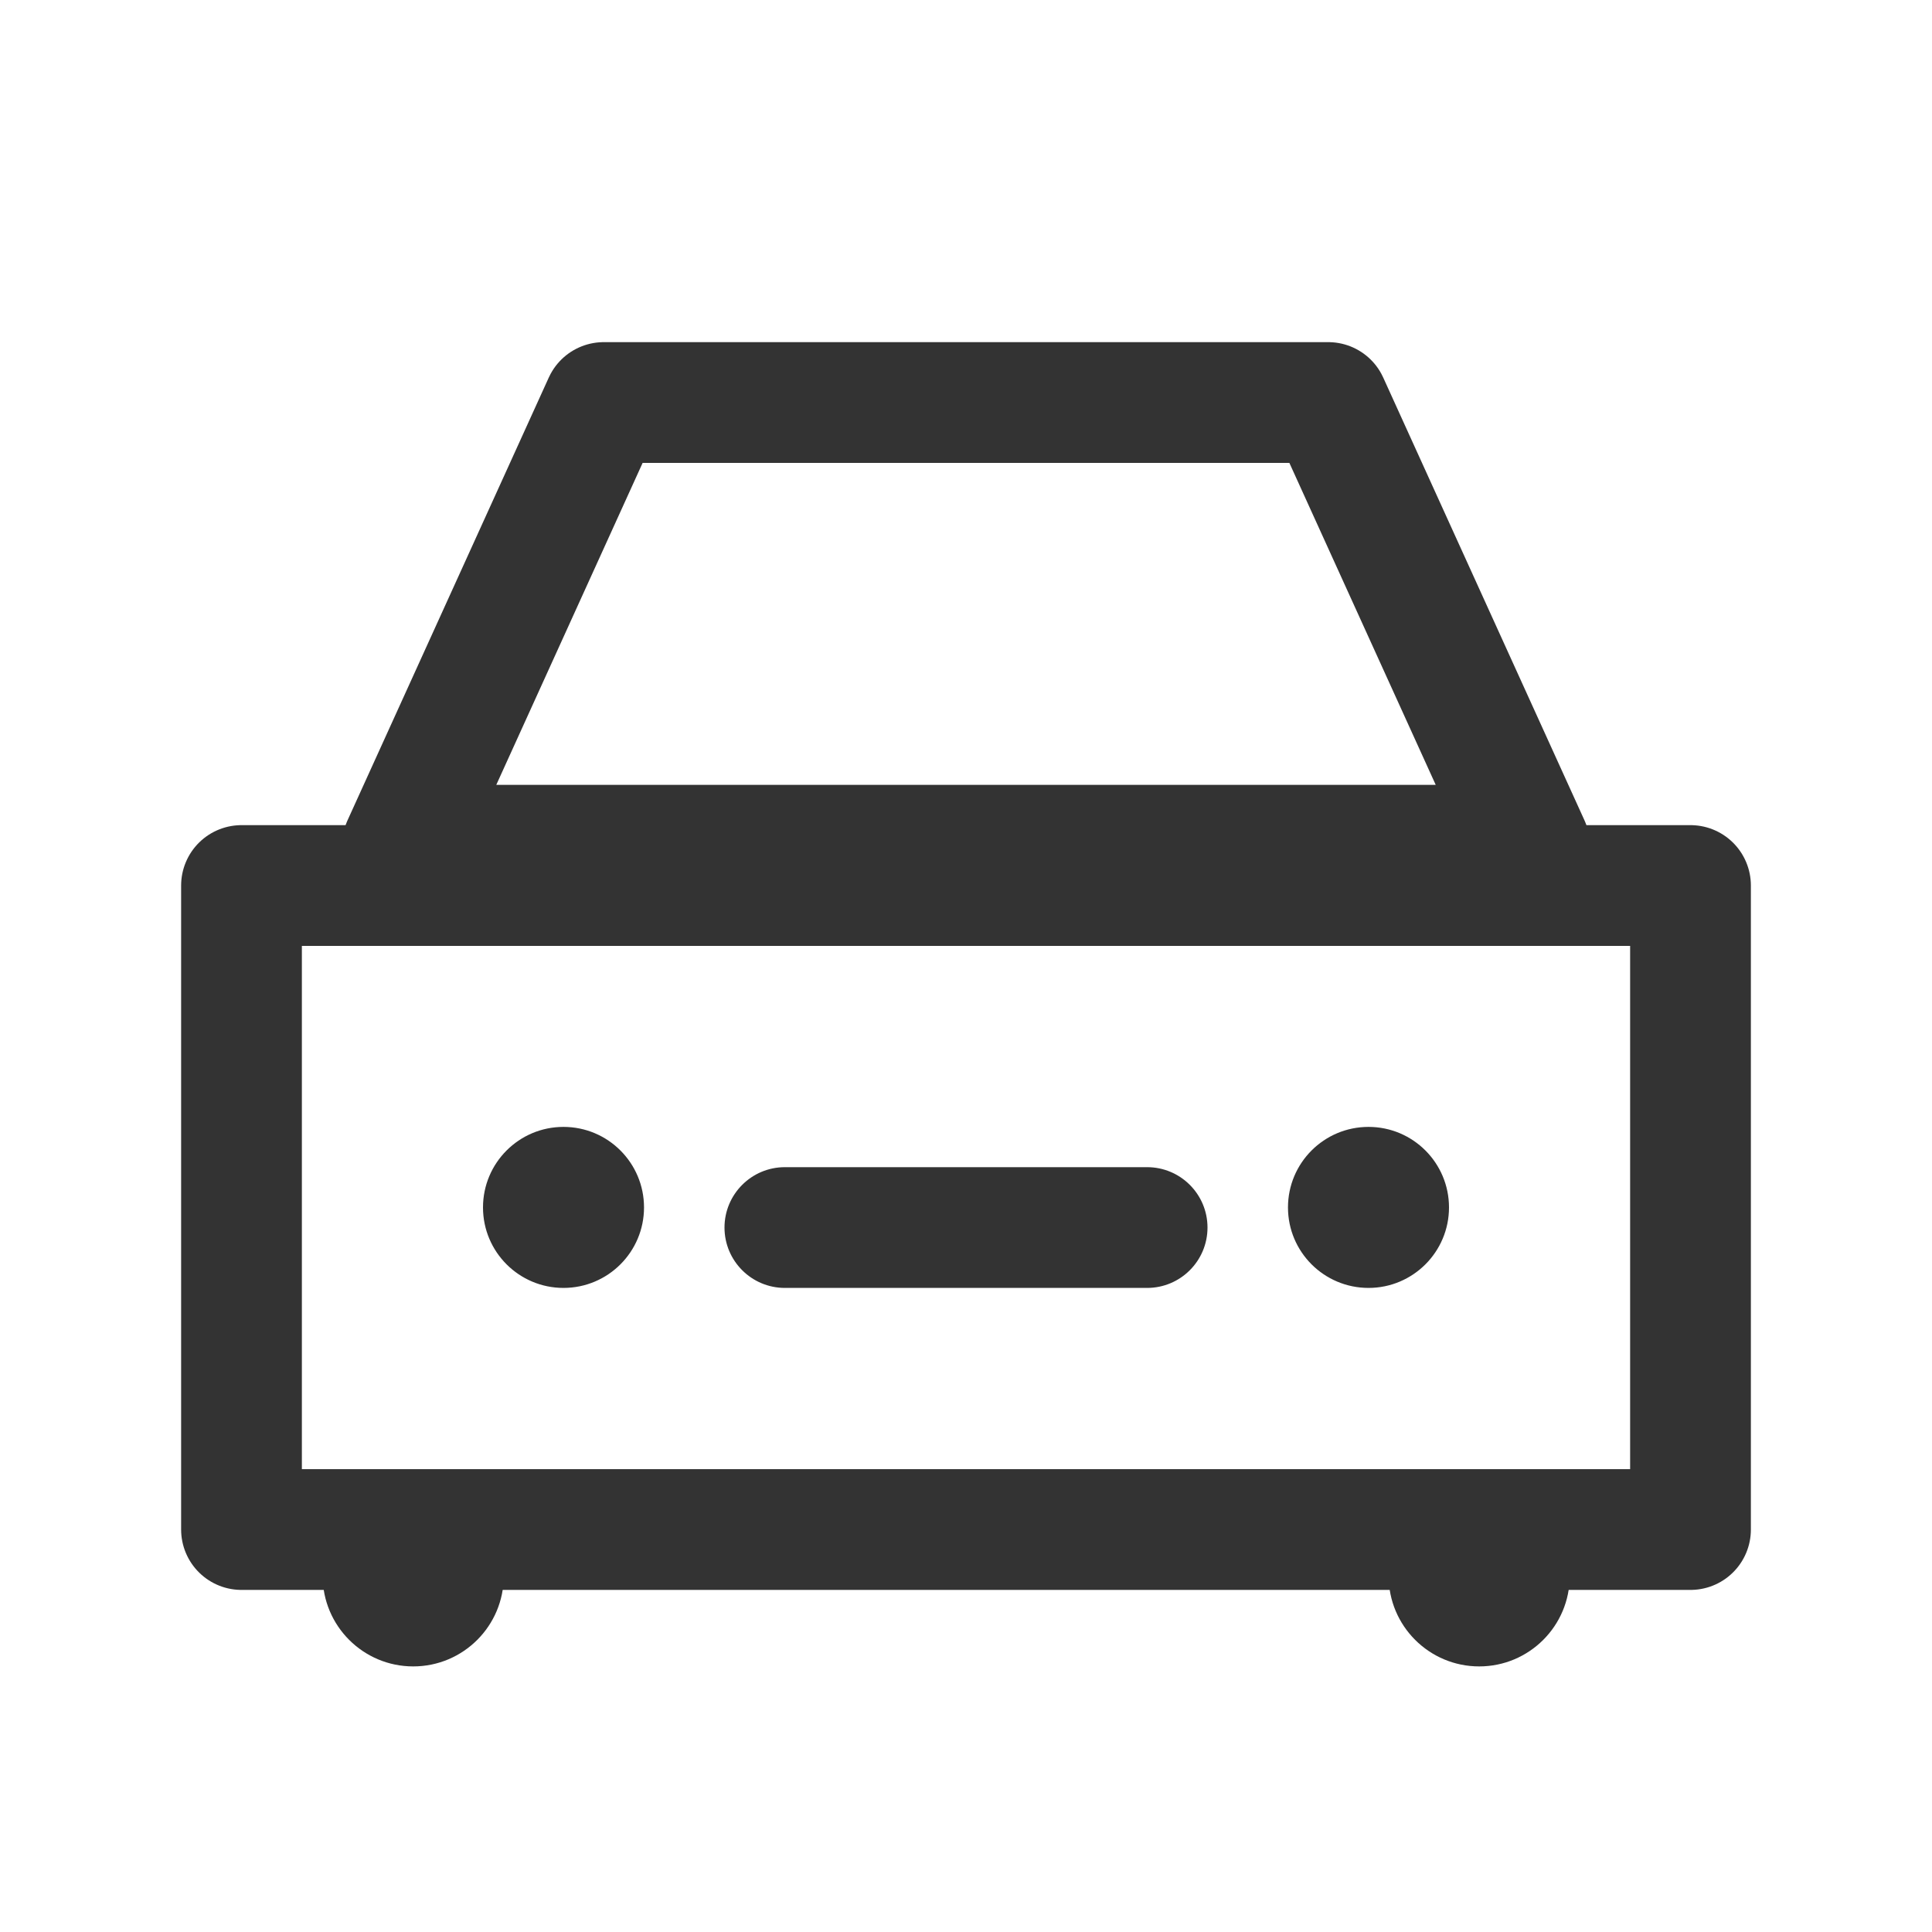
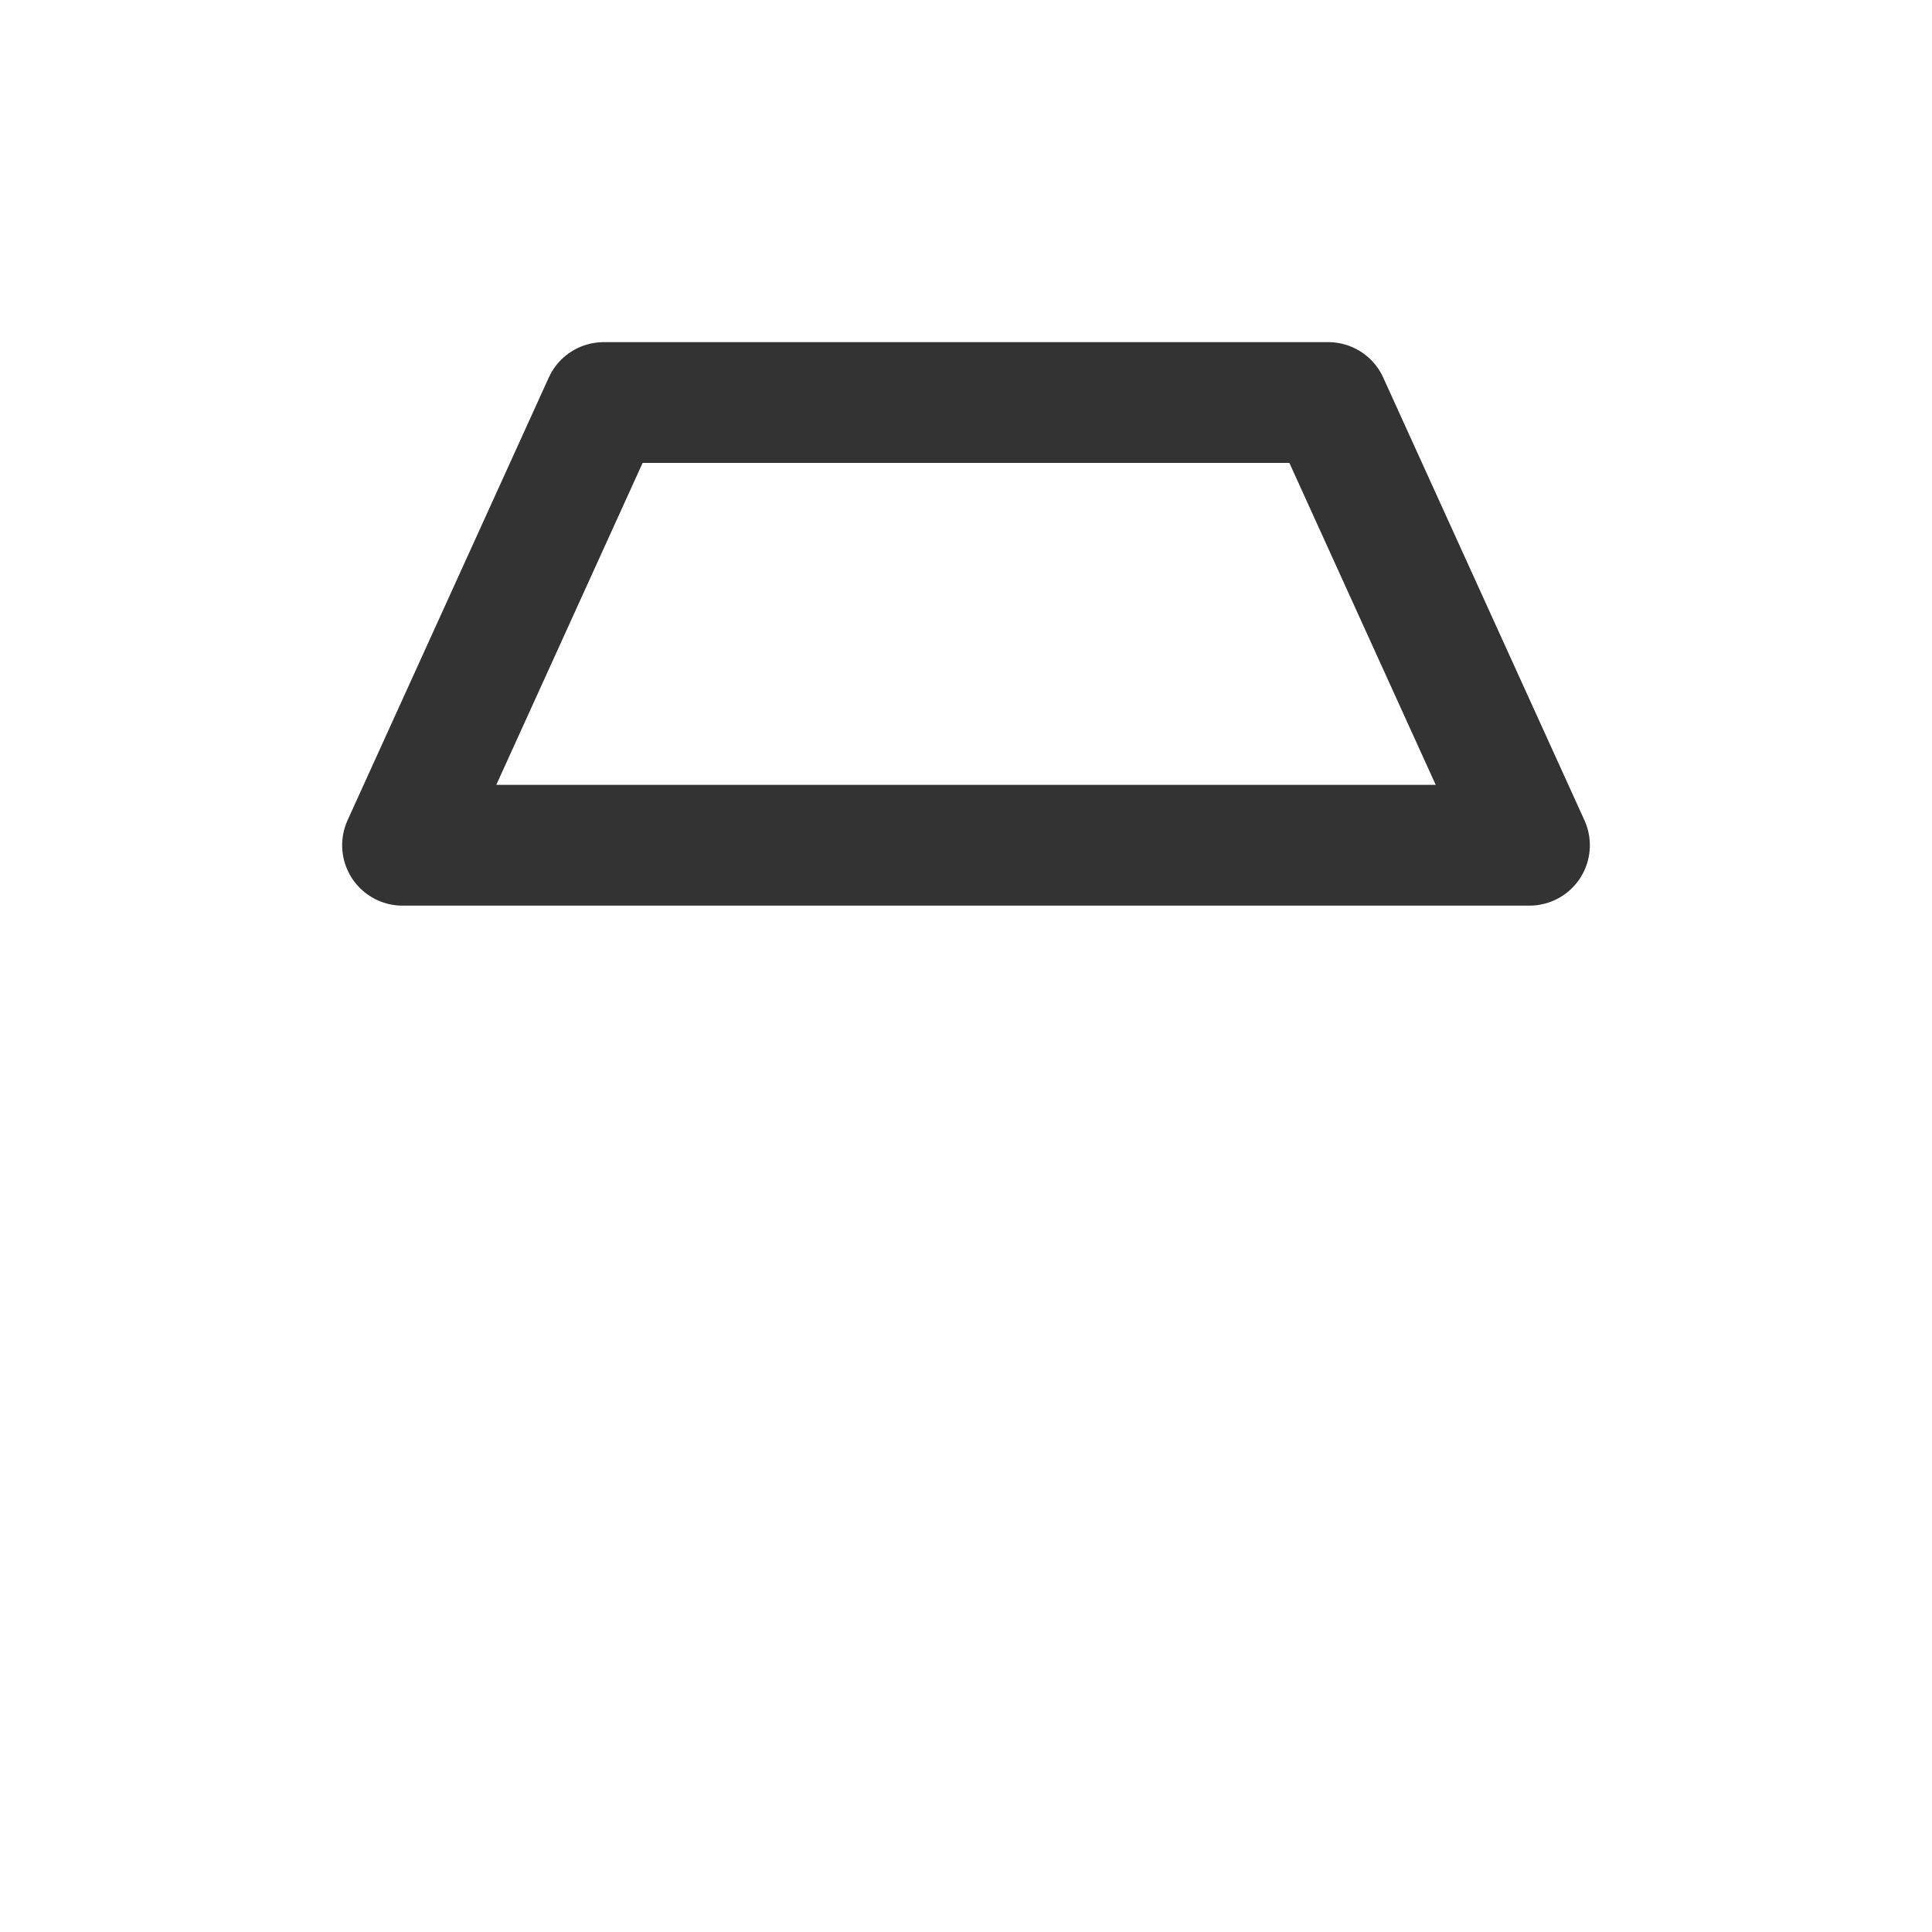
<svg xmlns="http://www.w3.org/2000/svg" width="32" height="32" viewBox="0 0 32 32" fill="none">
-   <path fill-rule="evenodd" clip-rule="evenodd" d="M10.667 19.999C10.667 20.735 10.07 21.332 9.333 21.332C8.597 21.332 8 20.735 8 19.999C8 19.262 8.597 18.665 9.333 18.665C10.07 18.665 10.667 19.262 10.667 19.999ZM8.344 26.101C8.344 26.93 7.672 27.601 6.844 27.601C6.016 27.601 5.344 26.93 5.344 26.101C5.344 25.273 6.016 24.601 6.844 24.601C7.672 24.601 8.344 25.273 8.344 26.101ZM22.667 21.332C23.403 21.332 24 20.735 24 19.999C24 19.262 23.403 18.665 22.667 18.665C21.93 18.665 21.333 19.262 21.333 19.999C21.333 20.735 21.93 21.332 22.667 21.332ZM26 26.101C26 26.93 25.328 27.601 24.5 27.601C23.672 27.601 23 26.93 23 26.101C23 25.273 23.672 24.601 24.5 24.601C25.328 24.601 26 25.273 26 26.101ZM13 19.332C12.448 19.332 12 19.78 12 20.332C12 20.884 12.448 21.332 13 21.332H19C19.552 21.332 20 20.884 20 20.332C20 19.78 19.552 19.332 19 19.332H13Z" fill="#333333" />
  <path d="M22 6.667L25.333 14H6.667L10 6.667H22Z" stroke="#333333" stroke-width="2" stroke-linejoin="round" />
-   <rect x="4" y="14.667" width="24" height="10.667" stroke="#333333" stroke-width="2" stroke-linejoin="round" />
</svg>